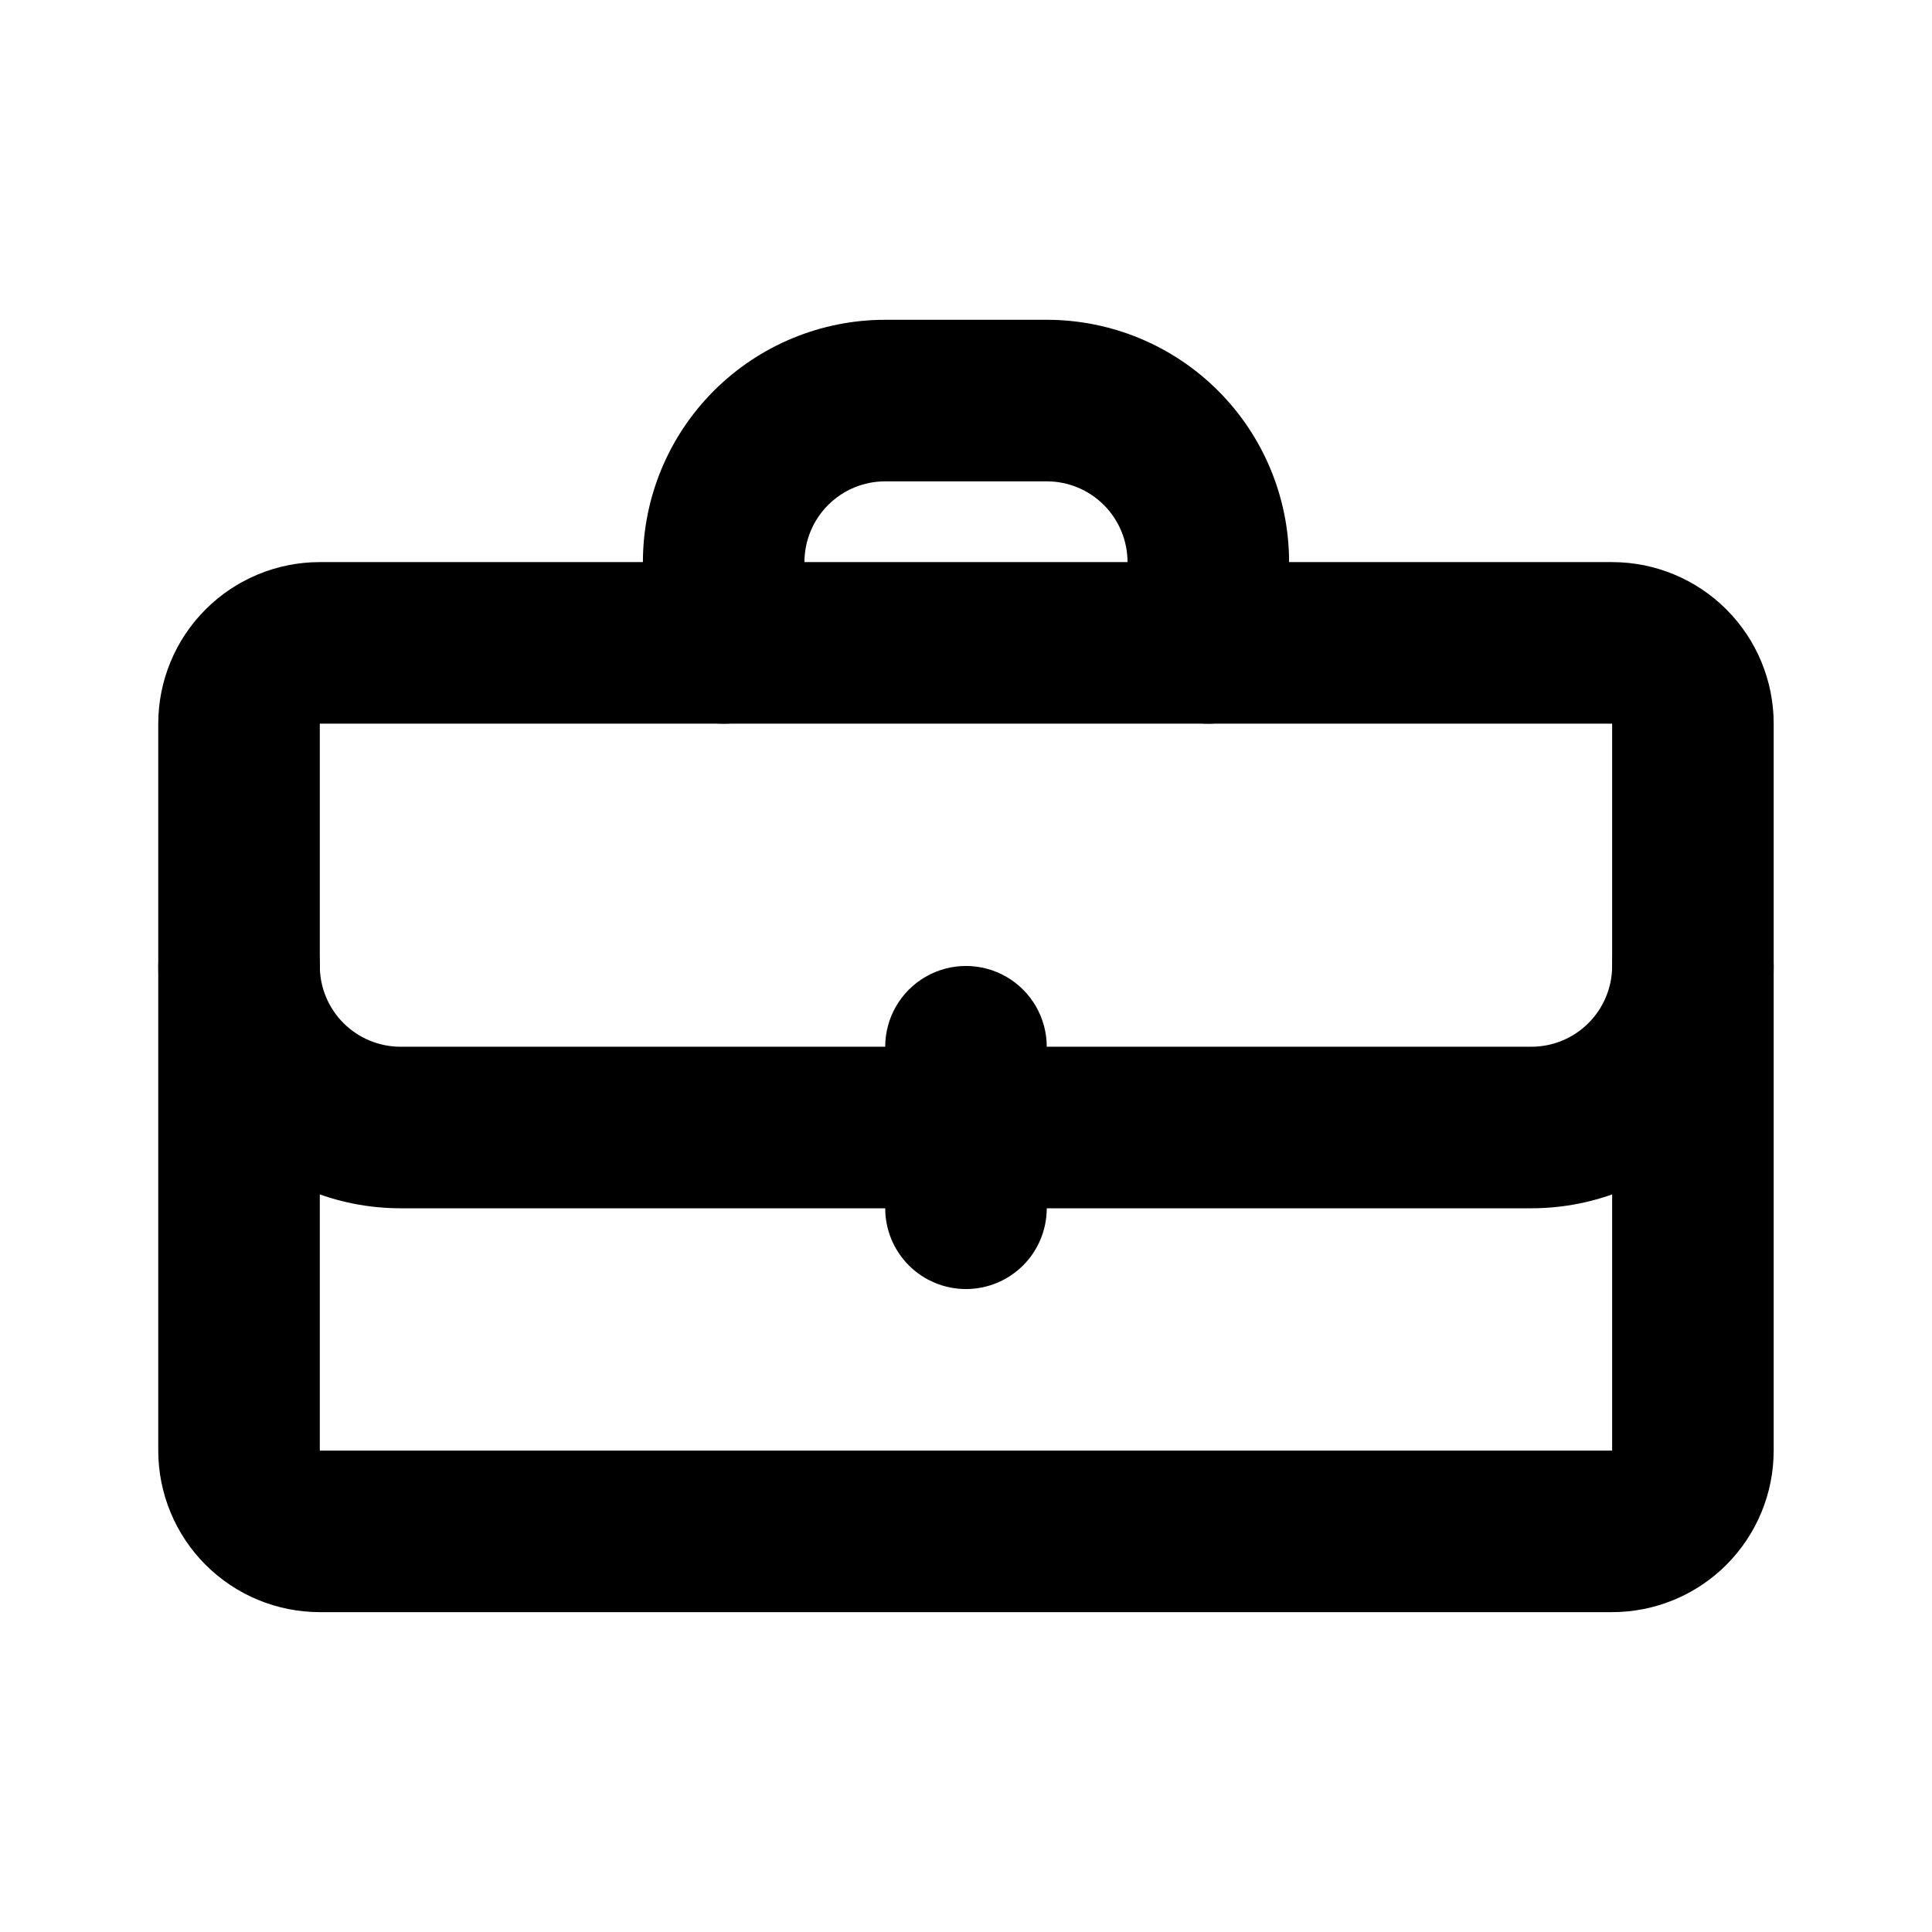
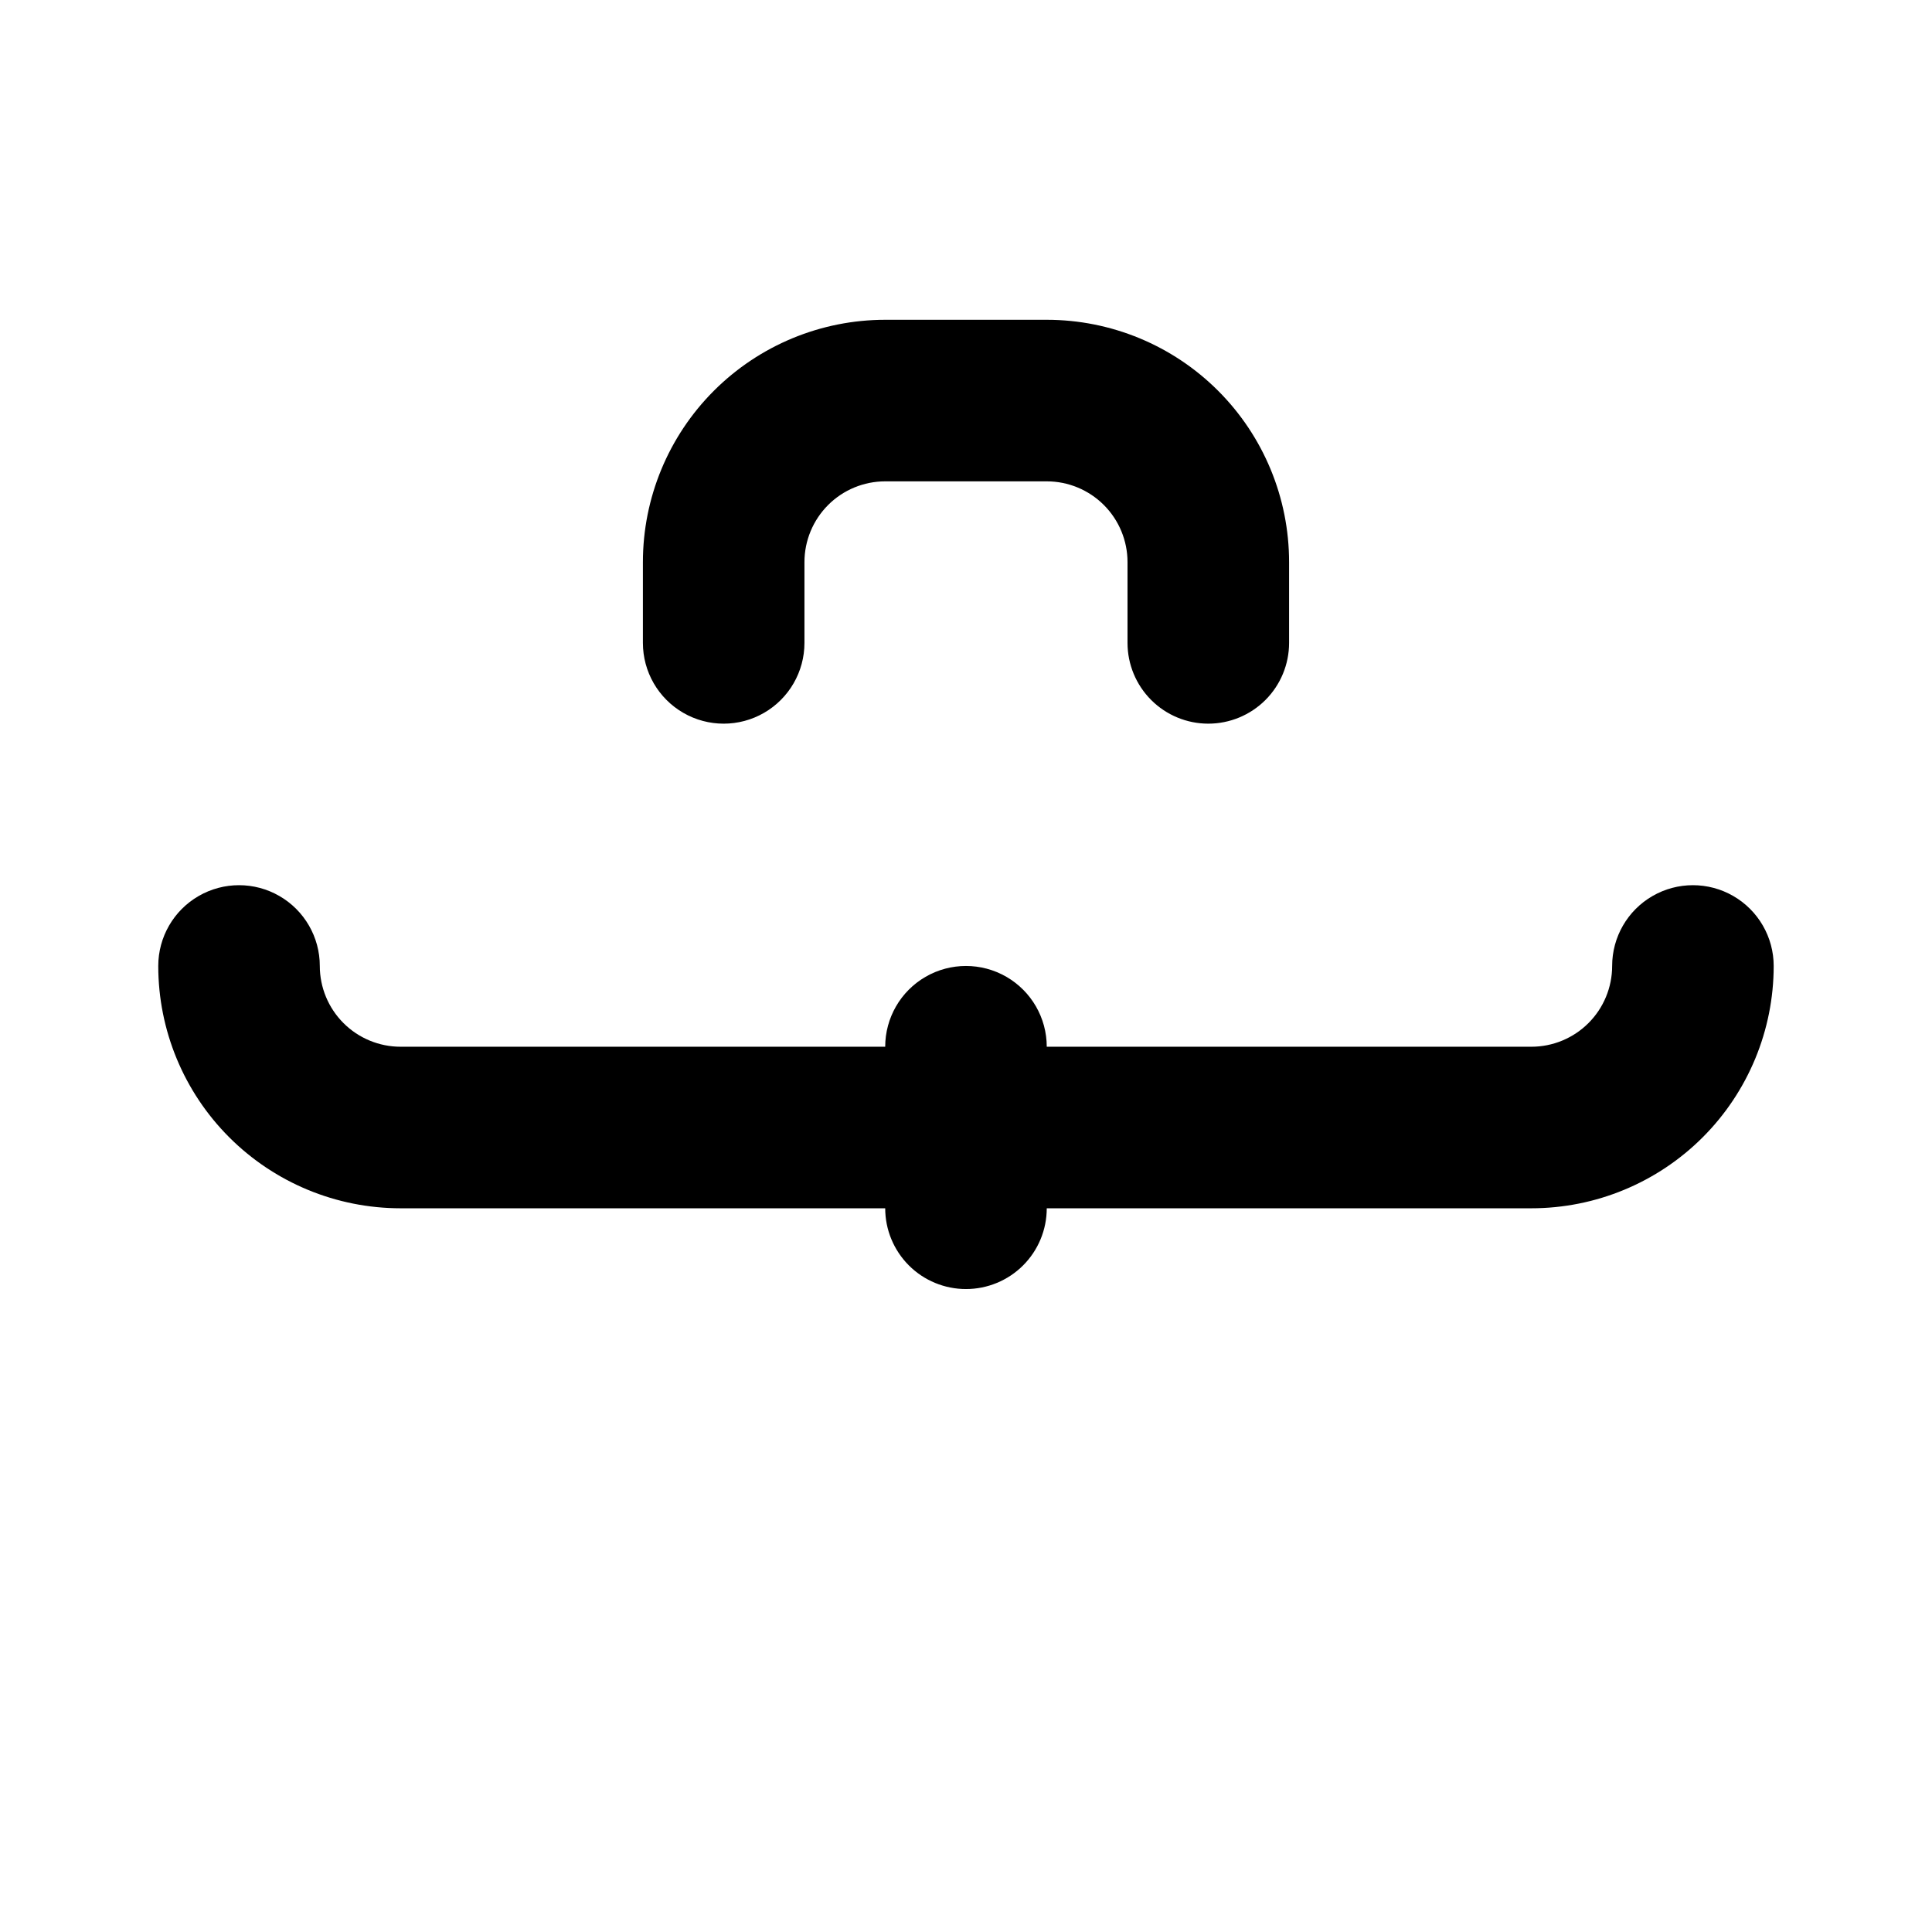
<svg xmlns="http://www.w3.org/2000/svg" version="1.1" id="レイヤー_1" x="0px" y="0px" width="141.732px" height="141.732px" viewBox="529.134 529.134 141.732 141.732" enable-background="new 529.134 529.134 141.732 141.732" xml:space="preserve">
  <g>
-     <path d="M647.401,647.401h-94.806c-3.144,0-6.158-1.249-8.379-3.471c-2.223-2.223-3.472-5.237-3.472-8.381v-53.328   c0-3.144,1.249-6.158,3.472-8.38c2.222-2.222,5.236-3.471,8.379-3.471h94.806c3.143,0,6.157,1.249,8.38,3.471   c2.222,2.222,3.471,5.236,3.471,8.38v53.328c0,3.144-1.249,6.158-3.471,8.381C653.559,646.152,650.544,647.401,647.401,647.401   L647.401,647.401z M552.595,582.222v53.328h94.806v-53.328H552.595z" />
    <path d="M617.774,582.222c-1.572,0-3.079-0.625-4.189-1.736c-1.111-1.111-1.736-2.618-1.736-4.19v-5.925   c0-1.571-0.624-3.078-1.735-4.189c-1.111-1.111-2.618-1.736-4.189-1.736h-11.851c-1.572,0-3.079,0.625-4.189,1.736   s-1.736,2.618-1.736,4.189v5.925c0,2.118-1.13,4.073-2.963,5.132s-4.092,1.059-5.925,0c-1.833-1.058-2.963-3.014-2.963-5.132   v-5.925c0-4.714,1.873-9.236,5.207-12.57c3.333-3.333,7.855-5.207,12.57-5.207h11.852c4.714,0,9.235,1.873,12.569,5.207   s5.206,7.855,5.206,12.57v5.925c0,1.572-0.624,3.079-1.735,4.19C620.854,581.597,619.347,582.222,617.774,582.222L617.774,582.222z   " />
    <path d="M641.476,617.774h-82.955c-4.714,0-9.236-1.873-12.57-5.207c-3.334-3.333-5.207-7.854-5.207-12.57   c0-2.117,1.129-4.073,2.963-5.131c1.833-1.059,4.092-1.059,5.925,0c1.833,1.058,2.963,3.015,2.963,5.131   c0,1.572,0.625,3.079,1.736,4.19c1.111,1.111,2.618,1.736,4.189,1.736h82.956c1.571,0,3.078-0.625,4.189-1.736   s1.736-2.618,1.736-4.19c0-2.117,1.129-4.073,2.962-5.131c1.834-1.059,4.093-1.059,5.926,0c1.833,1.058,2.963,3.015,2.963,5.131   c0,4.714-1.874,9.237-5.207,12.57C650.711,615.901,646.189,617.774,641.476,617.774L641.476,617.774z" />
    <path d="M599.998,623.699c-1.572,0-3.079-0.623-4.189-1.734c-1.111-1.112-1.736-2.619-1.736-4.19v-11.851   c0-2.117,1.129-4.073,2.962-5.132c1.833-1.059,4.093-1.059,5.926,0s2.963,3.015,2.963,5.132v11.851c0,1.571-0.624,3.079-1.736,4.19   C603.076,623.076,601.569,623.699,599.998,623.699z" />
  </g>
</svg>